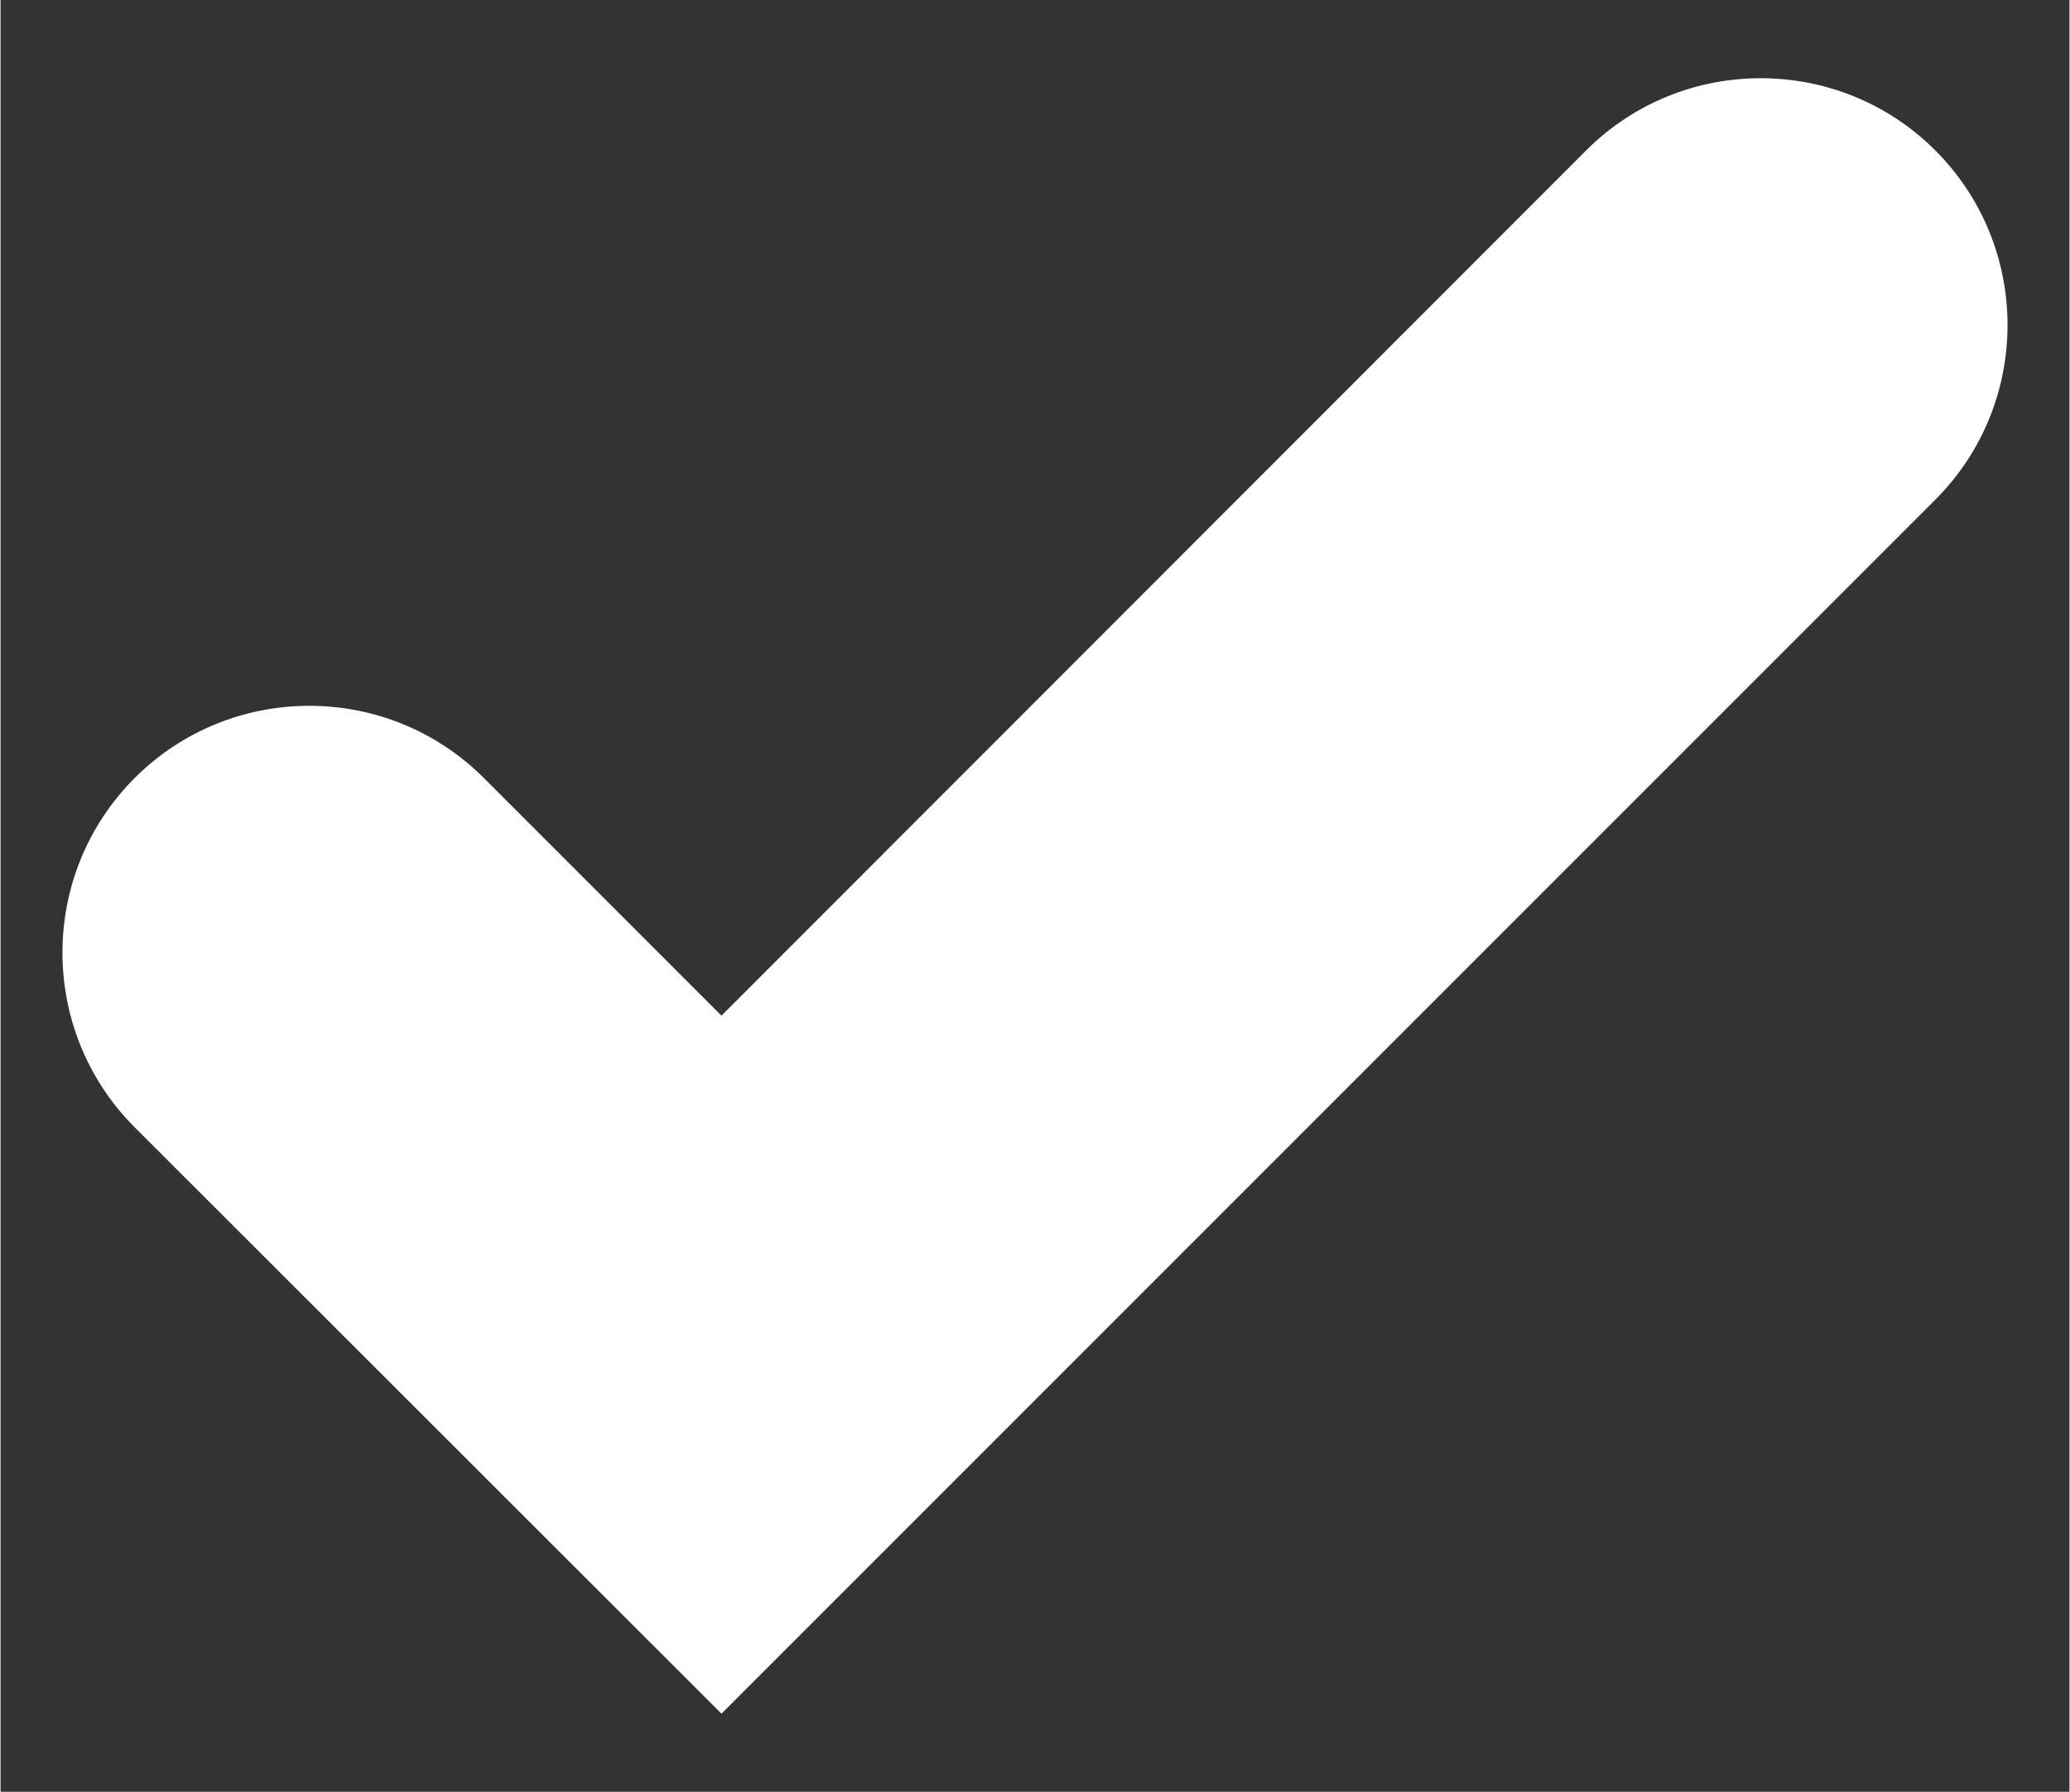
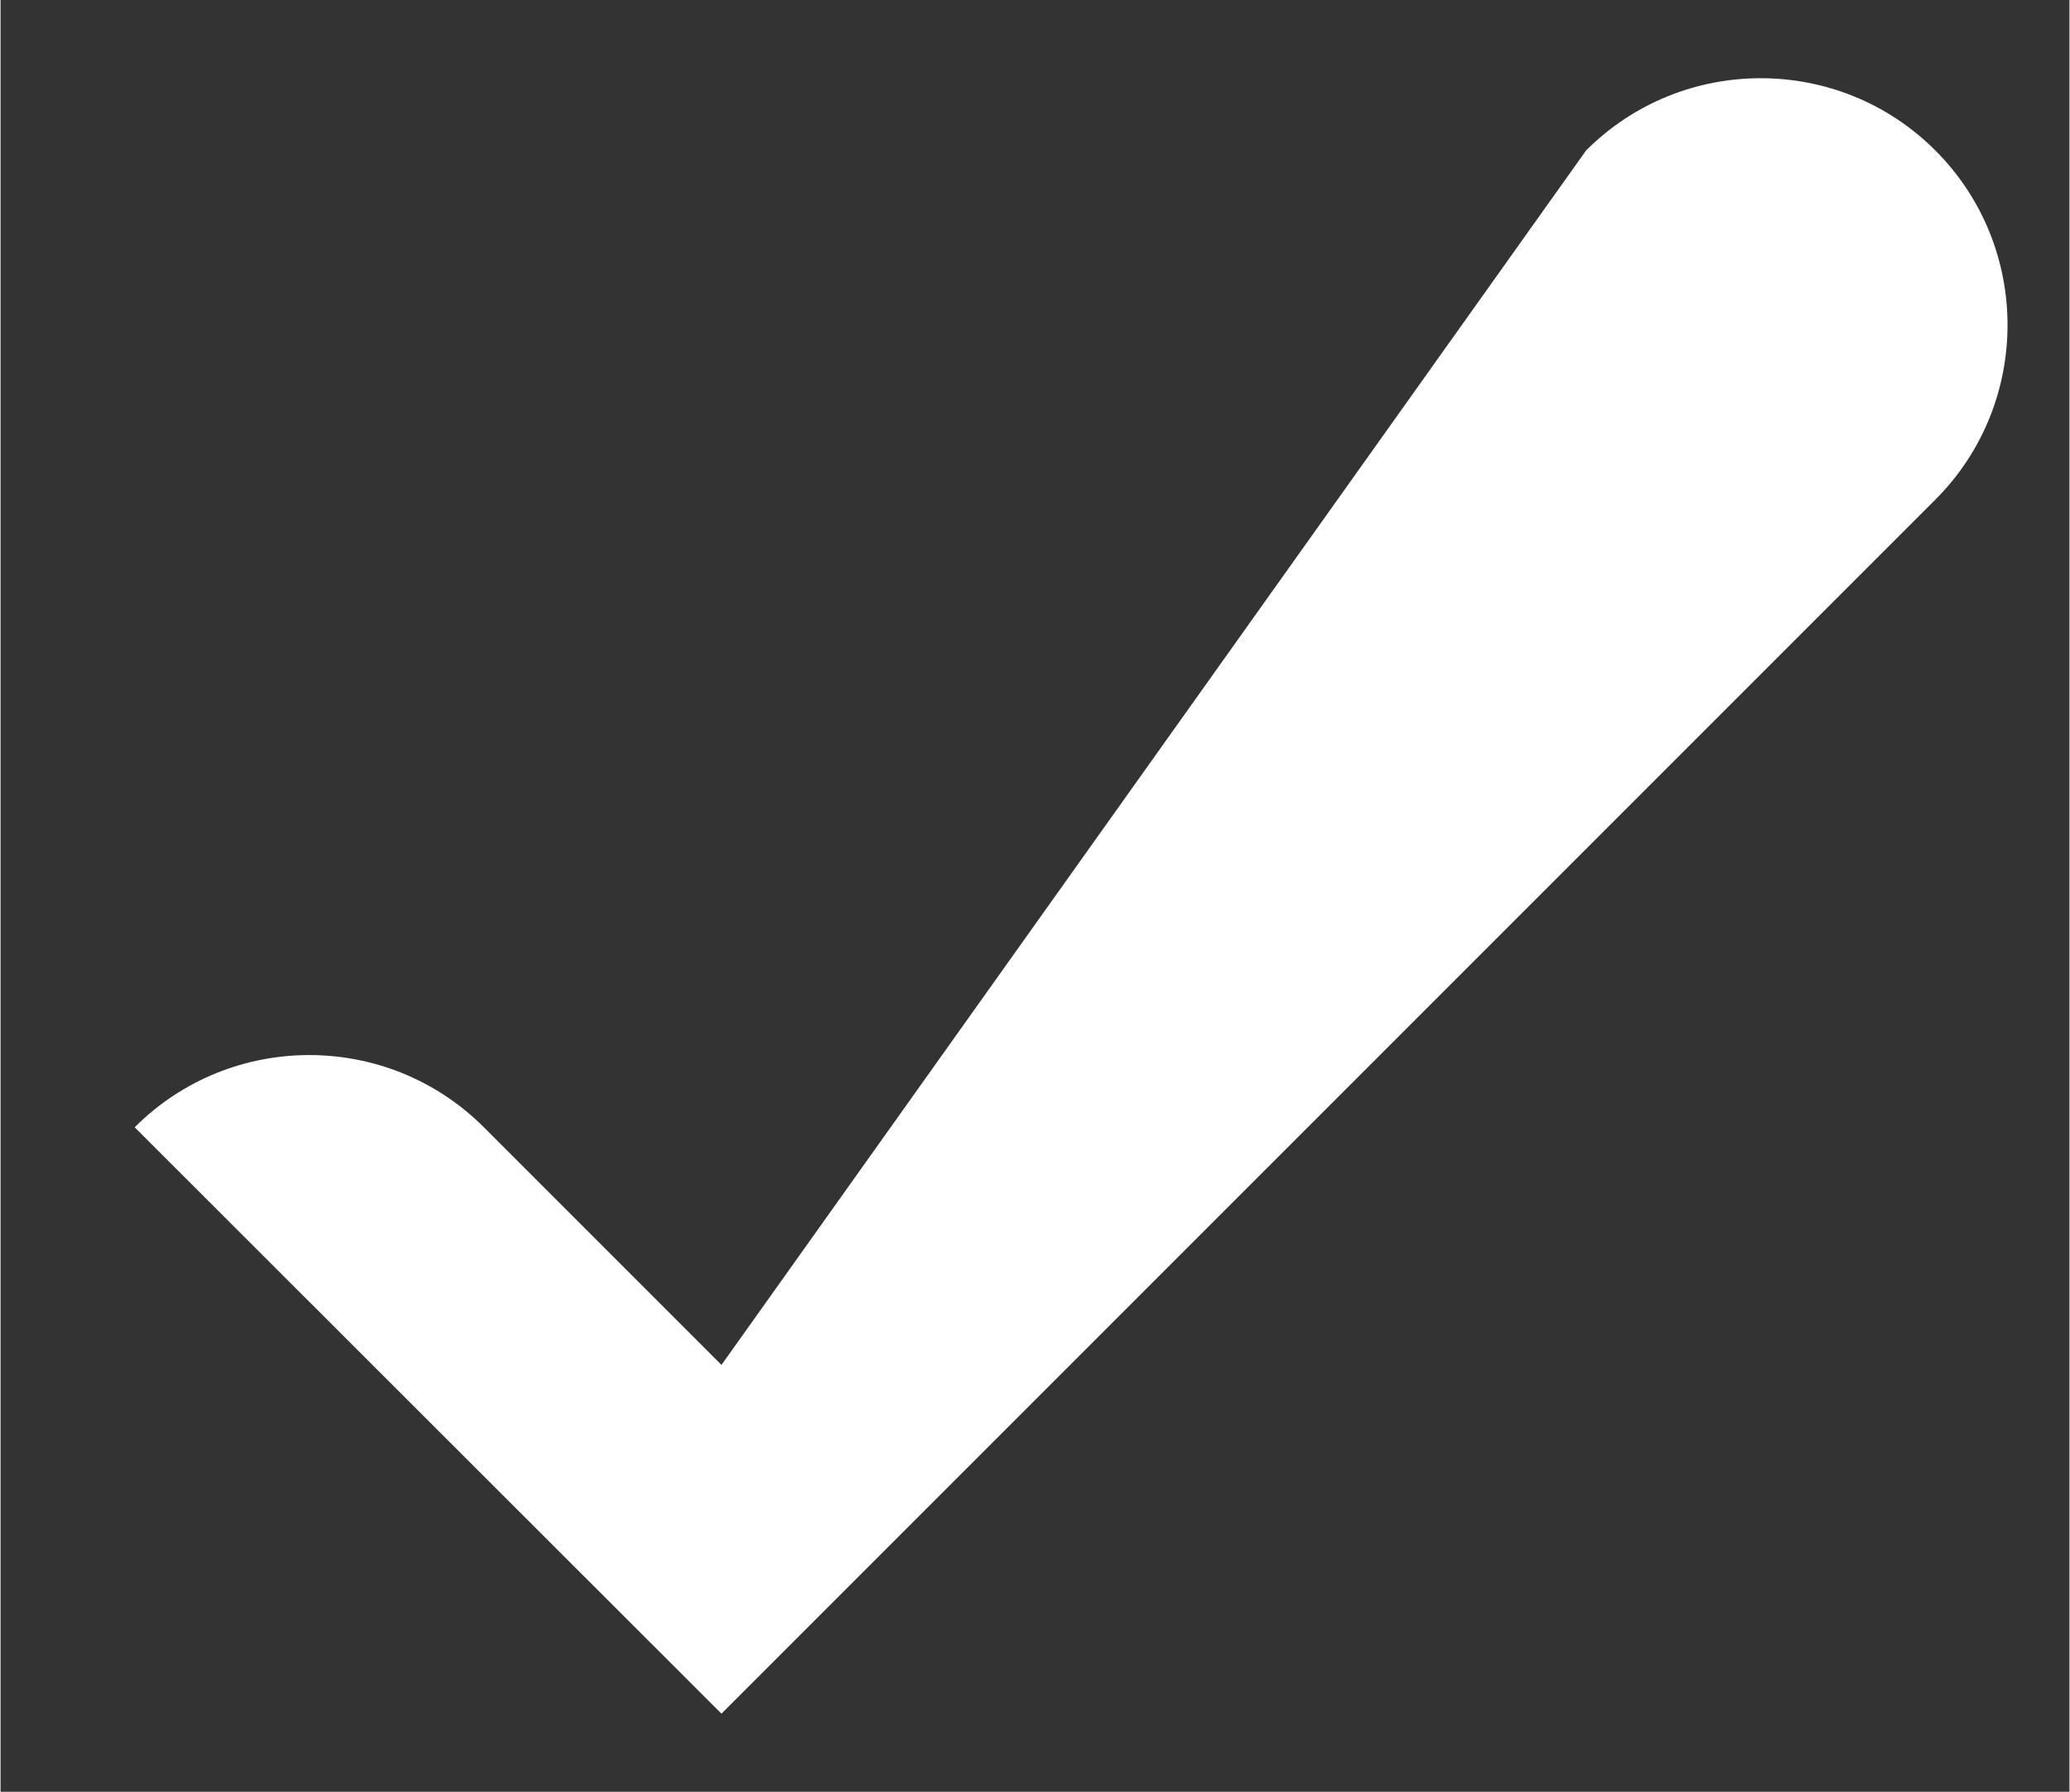
<svg xmlns="http://www.w3.org/2000/svg" id="a" width="15.24mm" height="13.19mm" viewBox="0 0 43.19 37.4">
  <rect x="0" y="0" width="43.19" height="37.4" fill="#333333" stroke="none" />
-   <path d="m15.05,35.77L2.8,23.53c-2.01-2.01-2.01-5.28,0-7.29h0c2.01-2.01,5.28-2.01,7.29,0l4.96,4.96L33.1,3.14c2.01-2.01,5.28-2.01,7.29,0h0c2.01,2.01,2.01,5.28,0,7.29l-25.34,25.34Z" fill="#fff" />
+   <path d="m15.05,35.77L2.8,23.53h0c2.01-2.01,5.28-2.01,7.29,0l4.96,4.96L33.1,3.14c2.01-2.01,5.28-2.01,7.29,0h0c2.01,2.01,2.01,5.28,0,7.29l-25.34,25.34Z" fill="#fff" />
</svg>